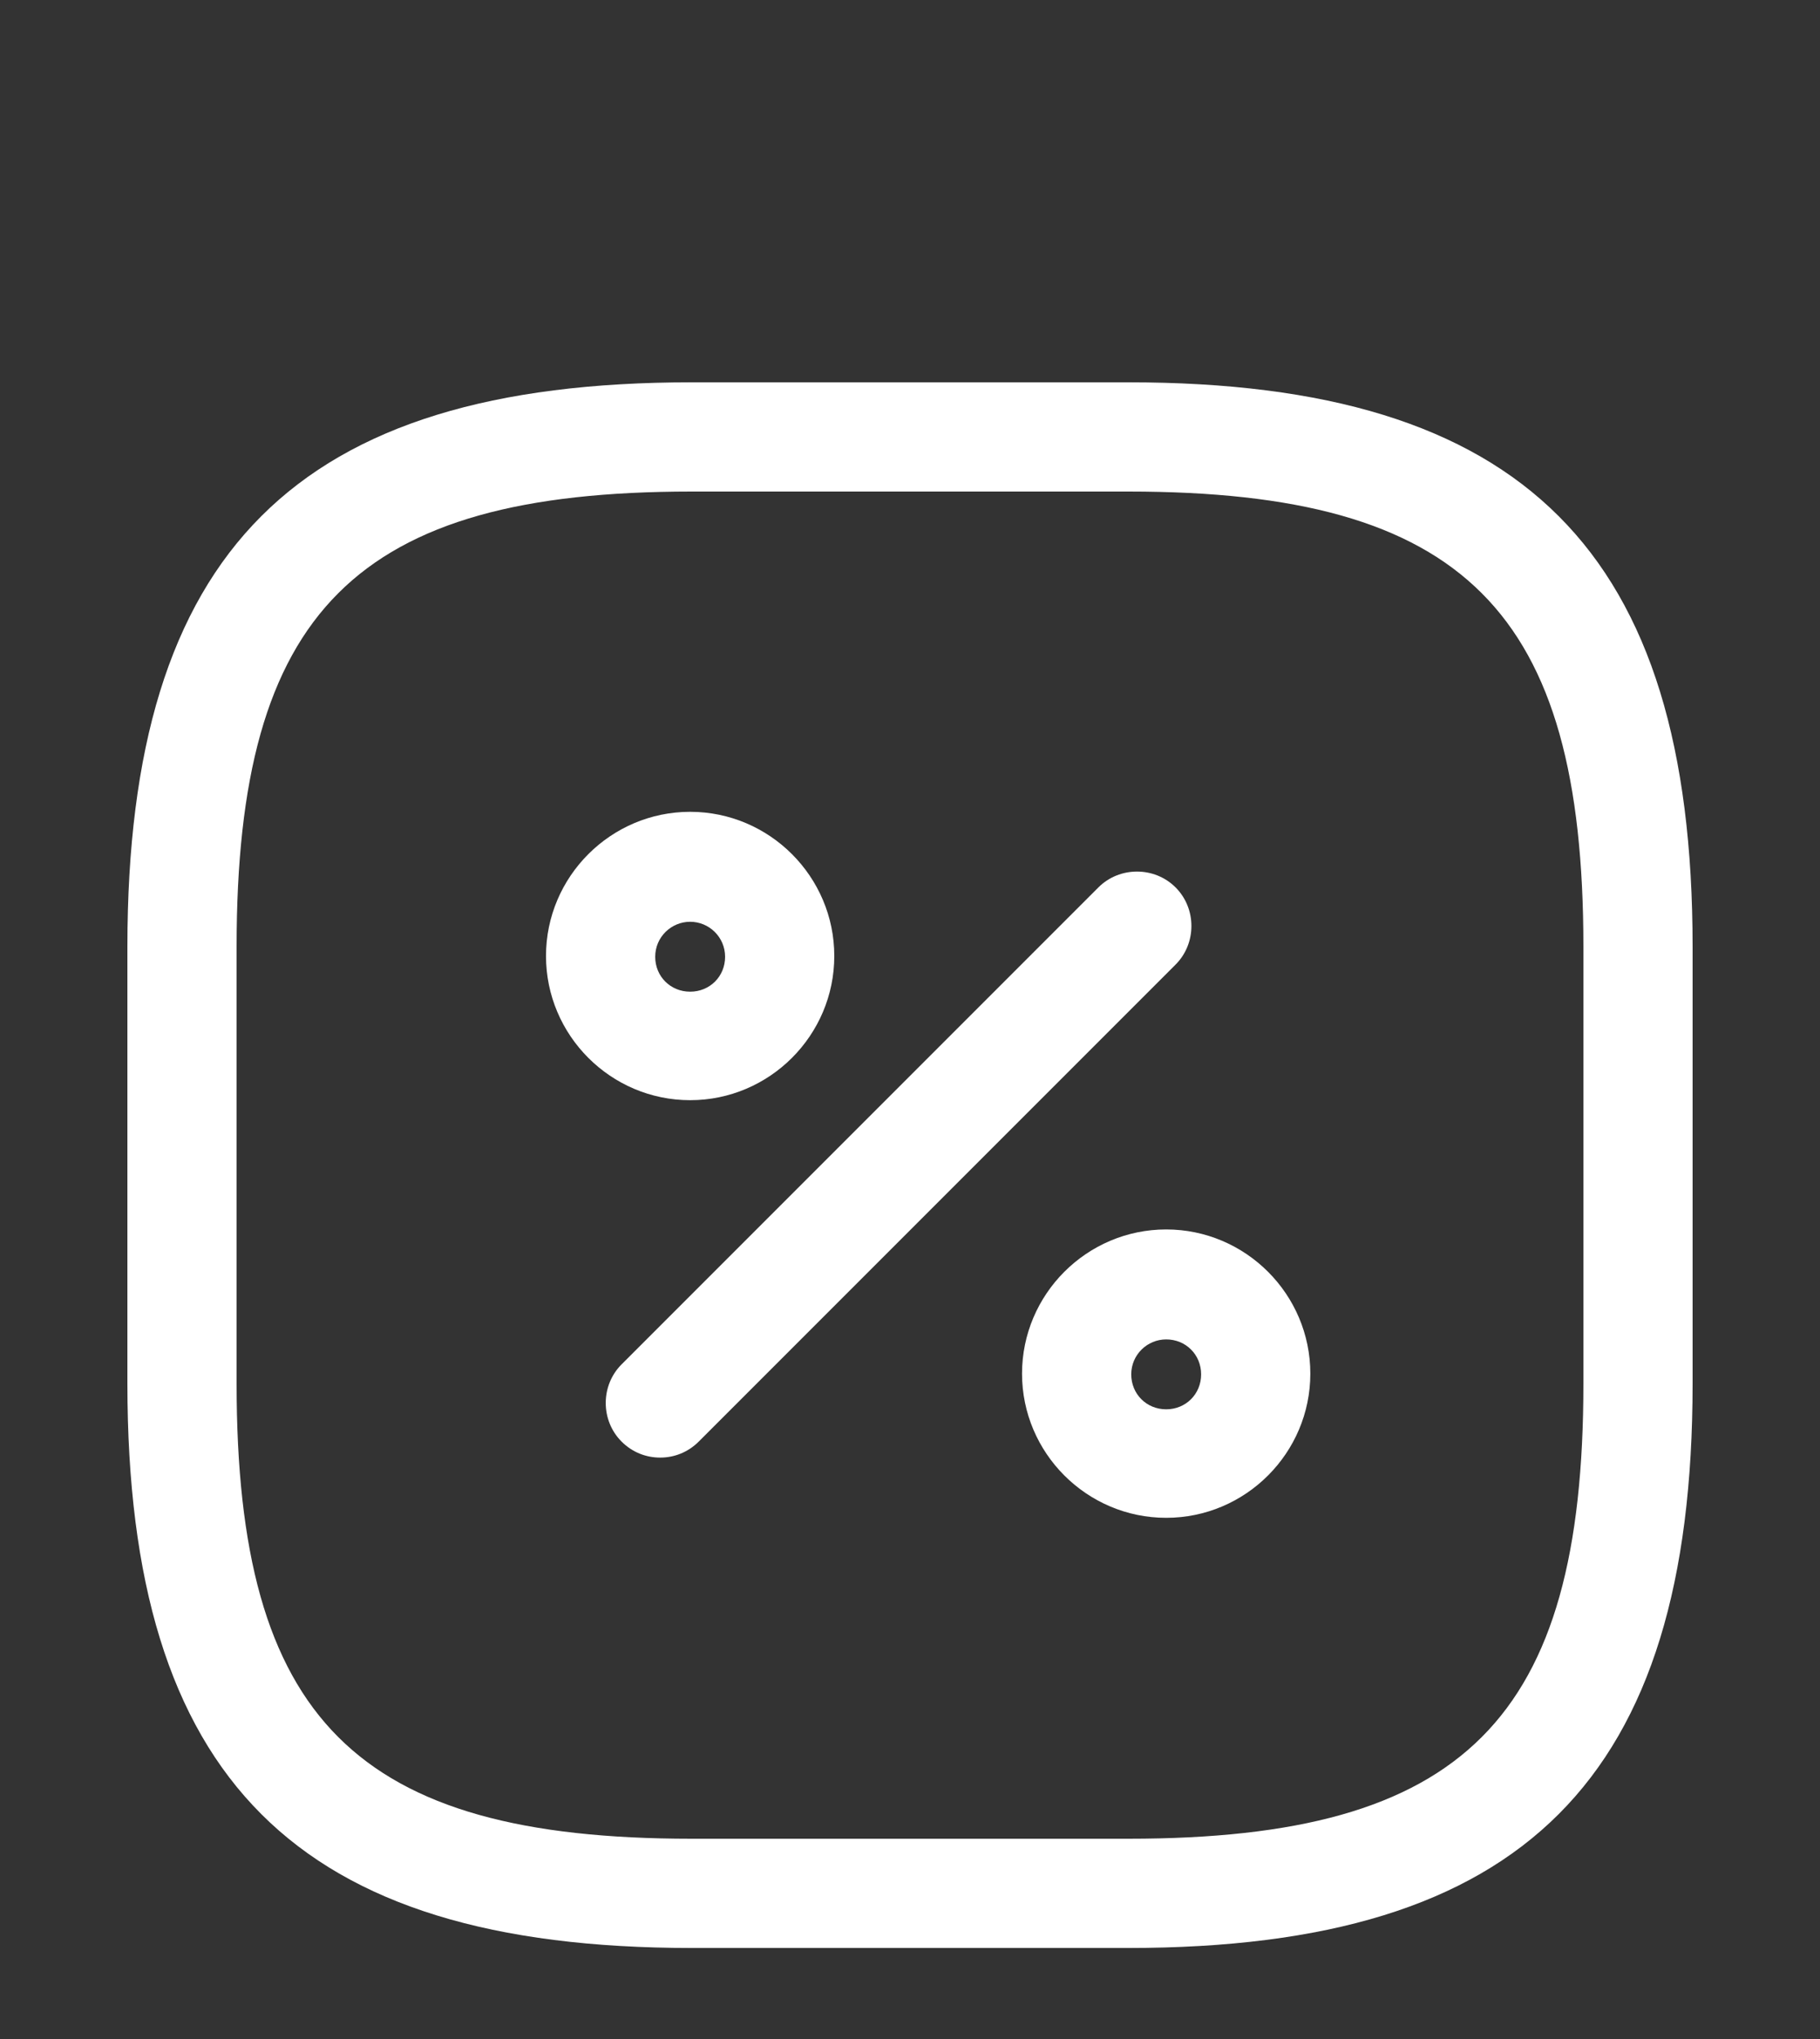
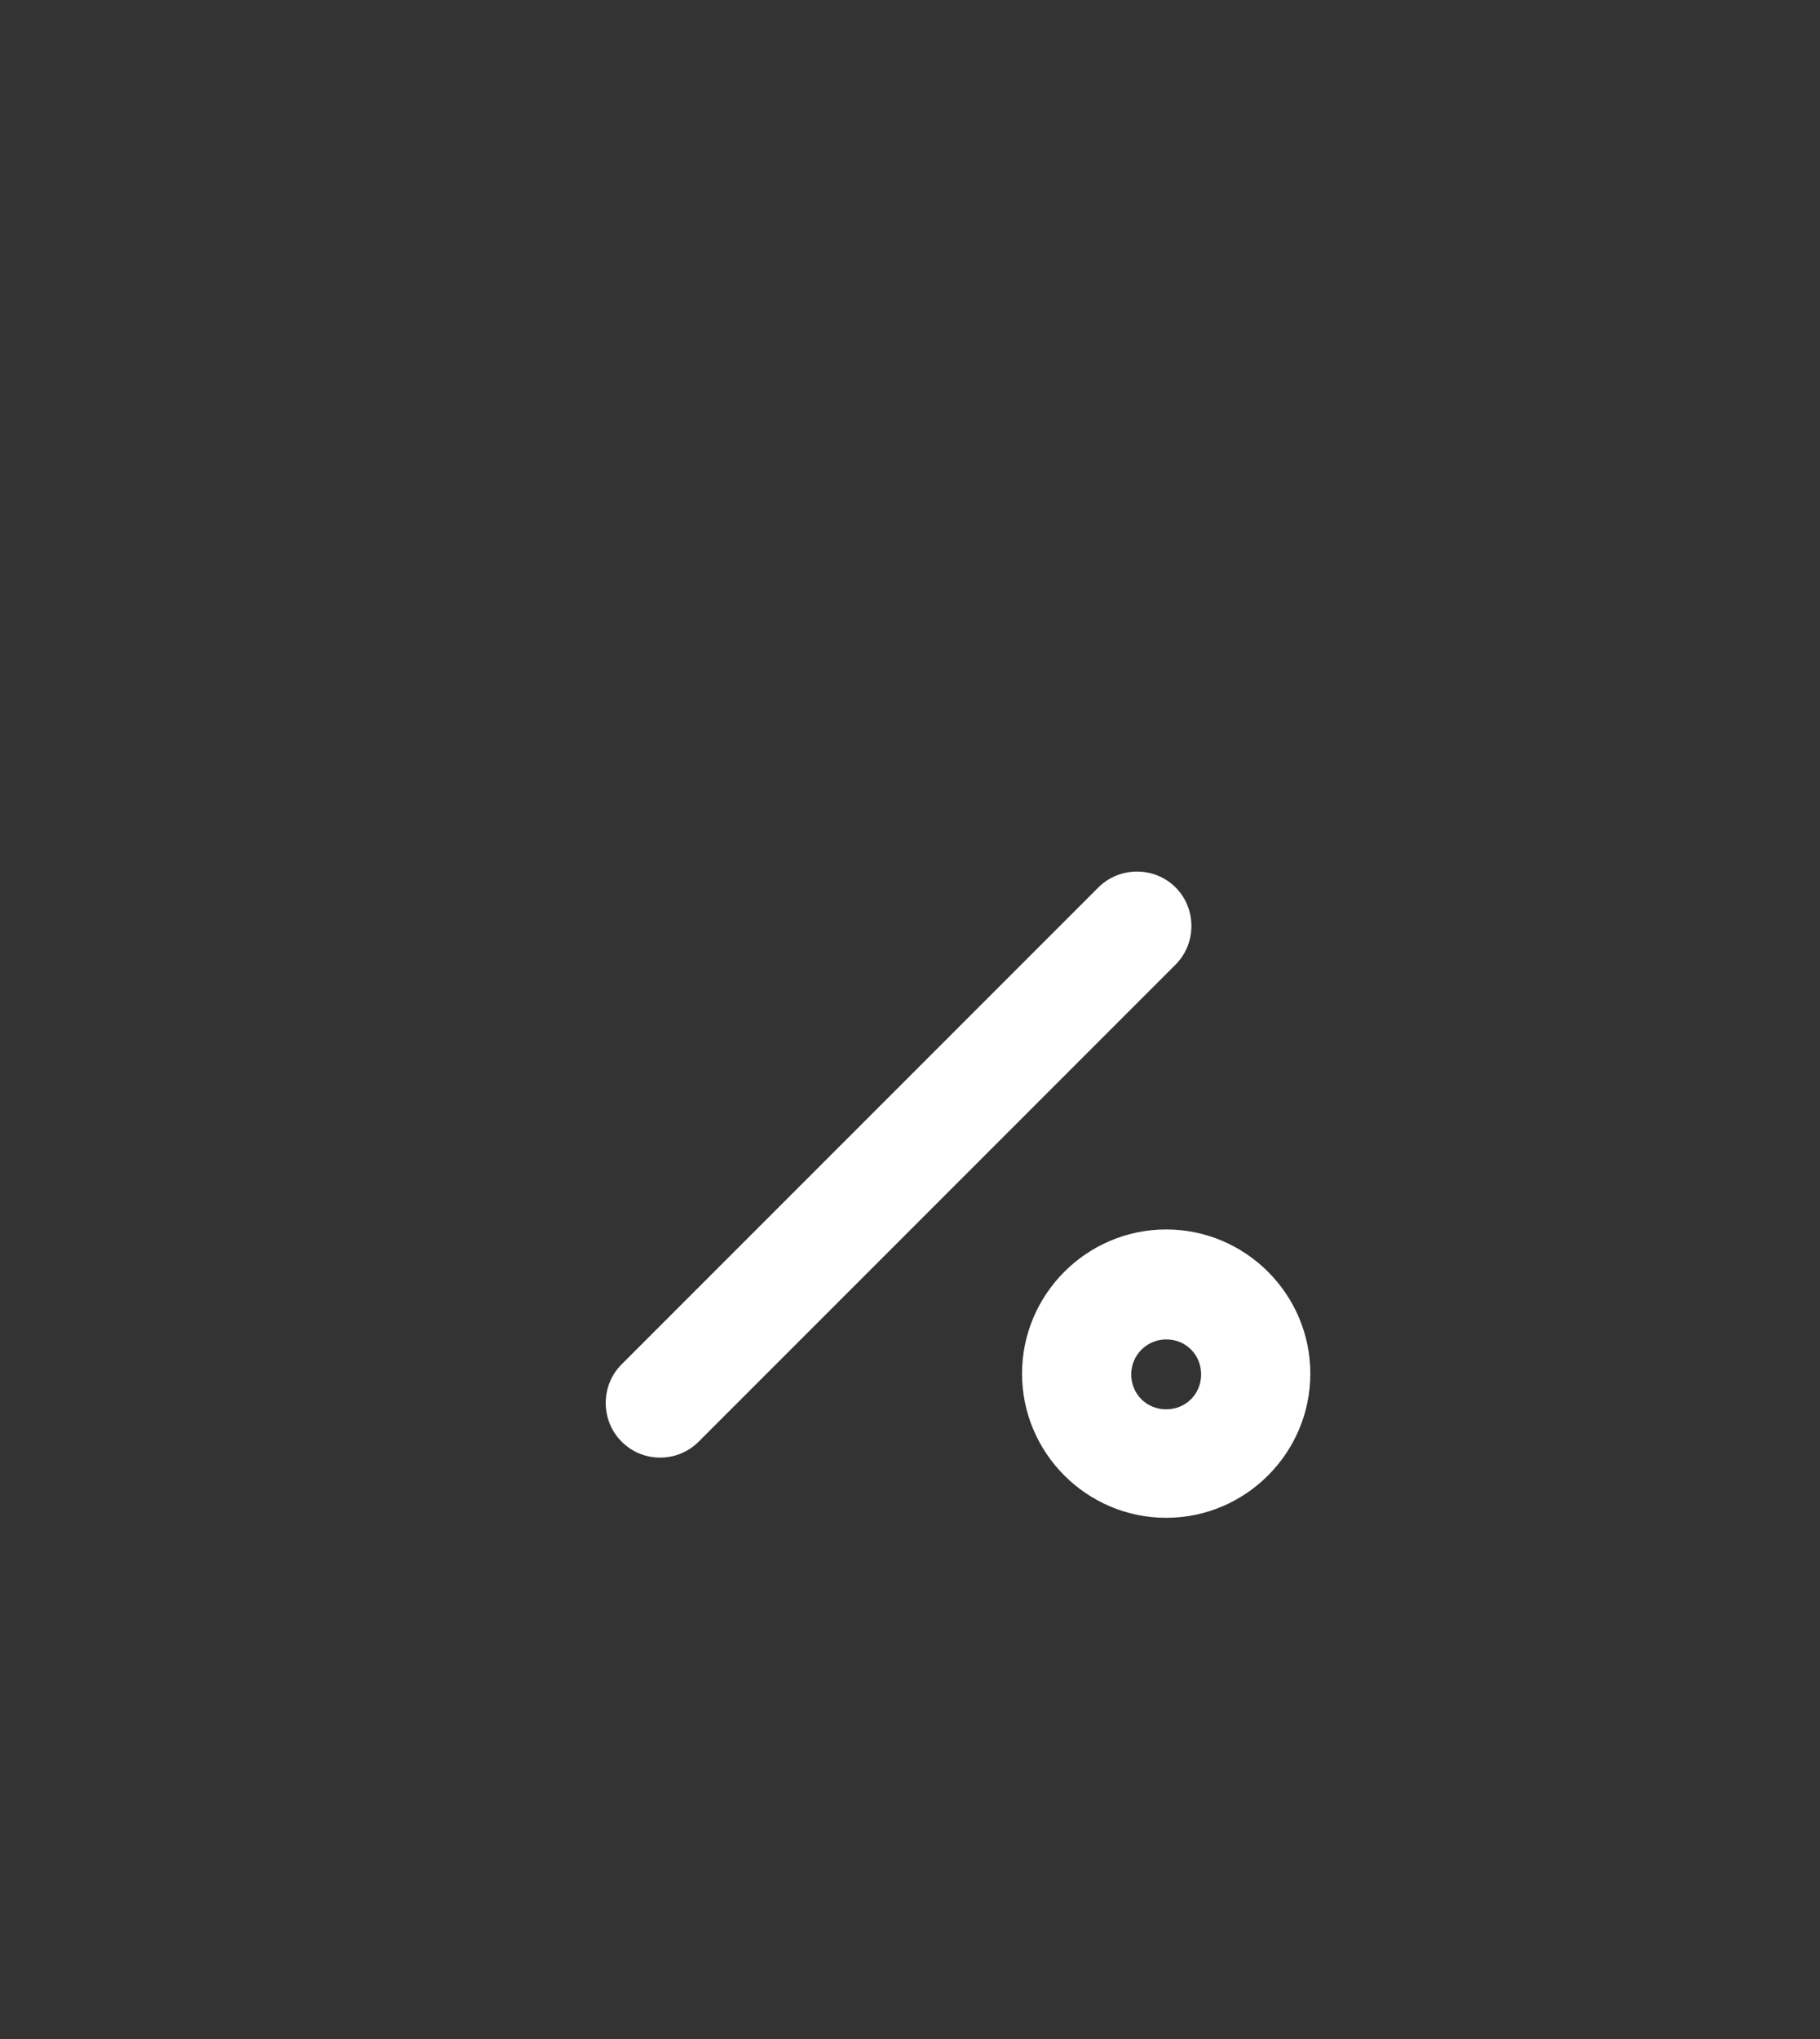
<svg xmlns="http://www.w3.org/2000/svg" width="25" height="28" viewBox="0 0 25 28" fill="none">
  <rect x="0" y="0" width="25" height="28" fill="#333333" stroke="none" />
-   <path d="M15.5 26.75H9.5C4.07 26.75 1.75 24.43 1.75 19V13C1.75 7.57 4.07 5.25 9.5 5.25H15.5C20.93 5.25 23.25 7.57 23.25 13V19C23.25 24.43 20.93 26.75 15.5 26.75ZM9.5 6.75C4.89 6.75 3.25 8.39 3.25 13V19C3.25 23.61 4.89 25.25 9.5 25.25H15.5C20.11 25.25 21.75 23.61 21.75 19V13C21.75 8.39 20.11 6.75 15.5 6.75H9.5Z" fill="white" />
  <path d="M9.068 20.016C8.878 20.016 8.688 19.946 8.538 19.796C8.248 19.506 8.248 19.026 8.538 18.736L15.088 12.186C15.378 11.896 15.858 11.896 16.148 12.186C16.438 12.476 16.438 12.956 16.148 13.246L9.598 19.796C9.448 19.946 9.258 20.016 9.068 20.016Z" fill="white" />
-   <path d="M9.48 15.108C8.39 15.108 7.5 14.218 7.5 13.128C7.5 12.038 8.39 11.148 9.48 11.148C10.57 11.148 11.46 12.038 11.46 13.128C11.46 14.218 10.57 15.108 9.48 15.108ZM9.48 12.658C9.22 12.658 9 12.868 9 13.139C9 13.409 9.21 13.618 9.48 13.618C9.75 13.618 9.96 13.409 9.96 13.139C9.96 12.868 9.74 12.658 9.48 12.658Z" fill="white" />
  <path d="M16.019 20.843C14.929 20.843 14.039 19.953 14.039 18.863C14.039 17.773 14.929 16.883 16.019 16.883C17.109 16.883 17.999 17.773 17.999 18.863C17.999 19.953 17.109 20.843 16.019 20.843ZM16.019 18.393C15.759 18.393 15.539 18.603 15.539 18.873C15.539 19.143 15.749 19.353 16.019 19.353C16.289 19.353 16.499 19.143 16.499 18.873C16.499 18.603 16.289 18.393 16.019 18.393Z" fill="white" />
</svg>